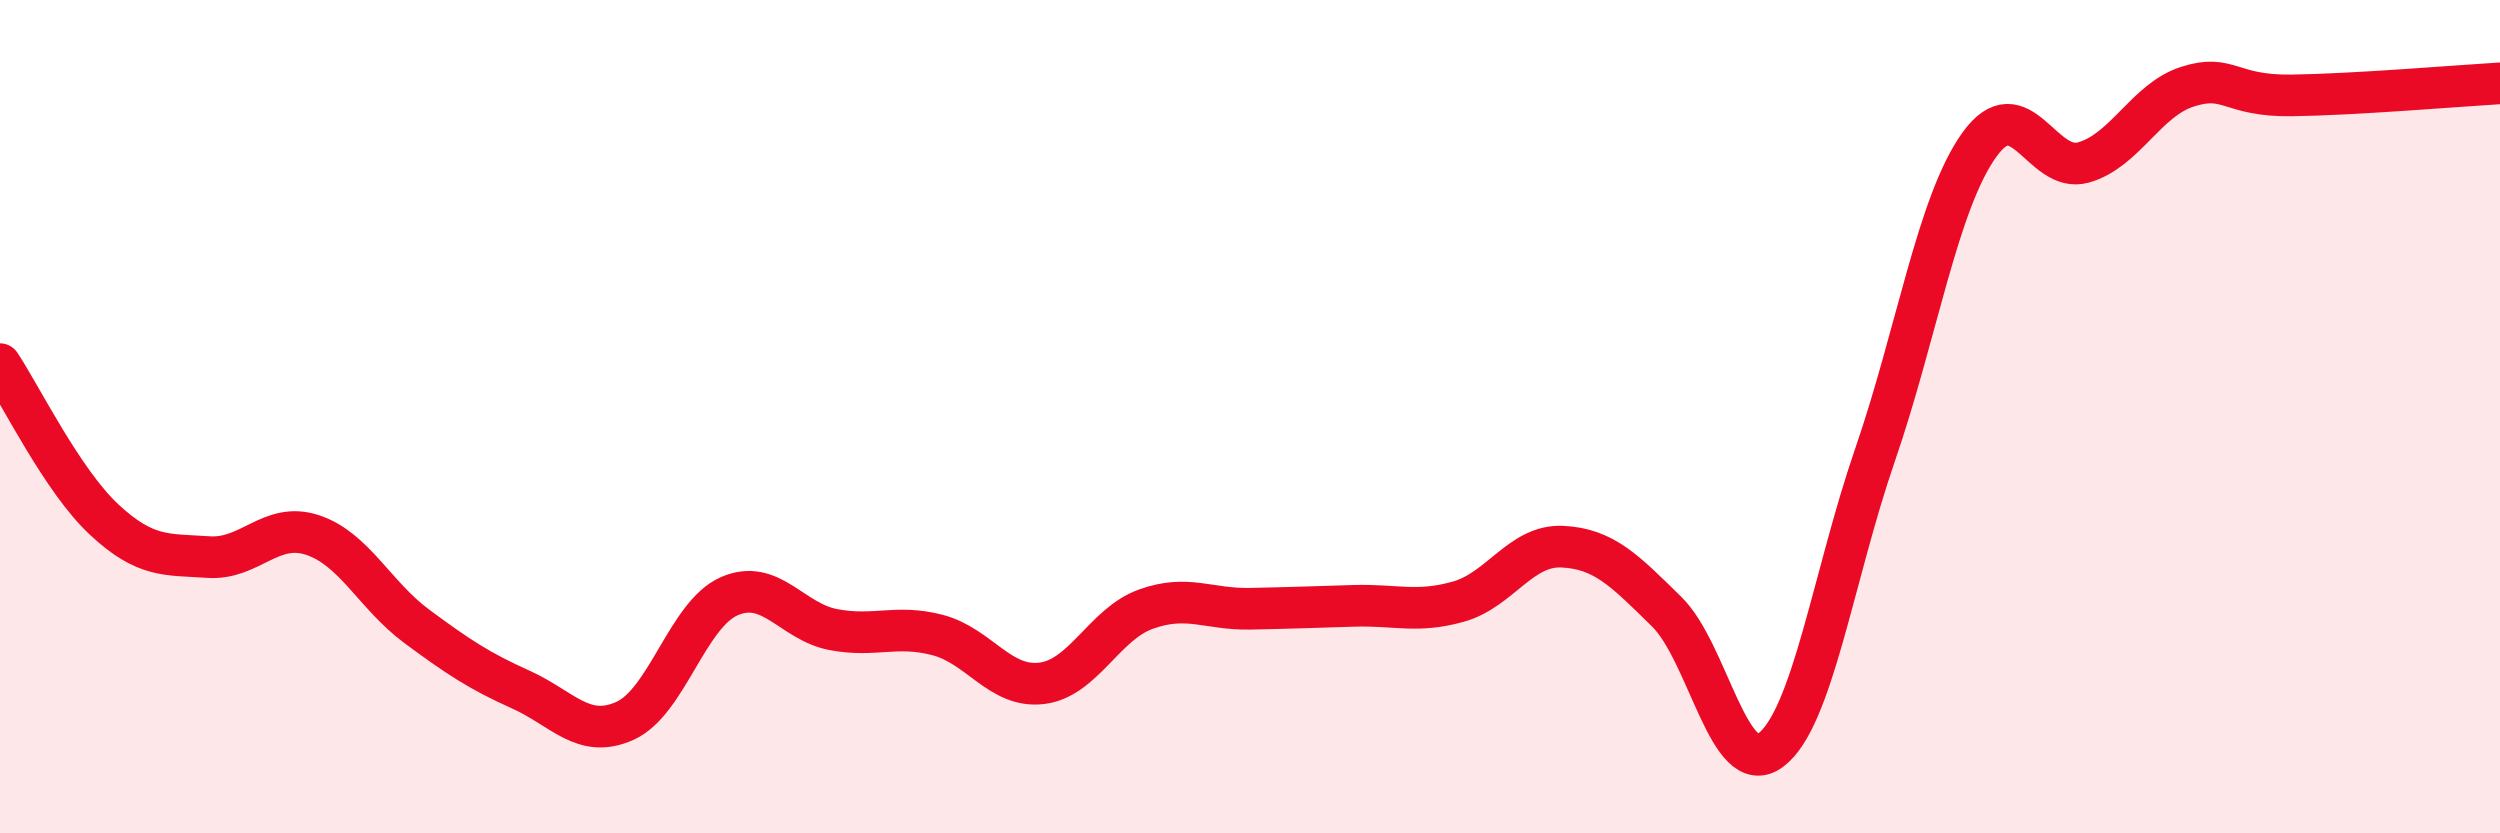
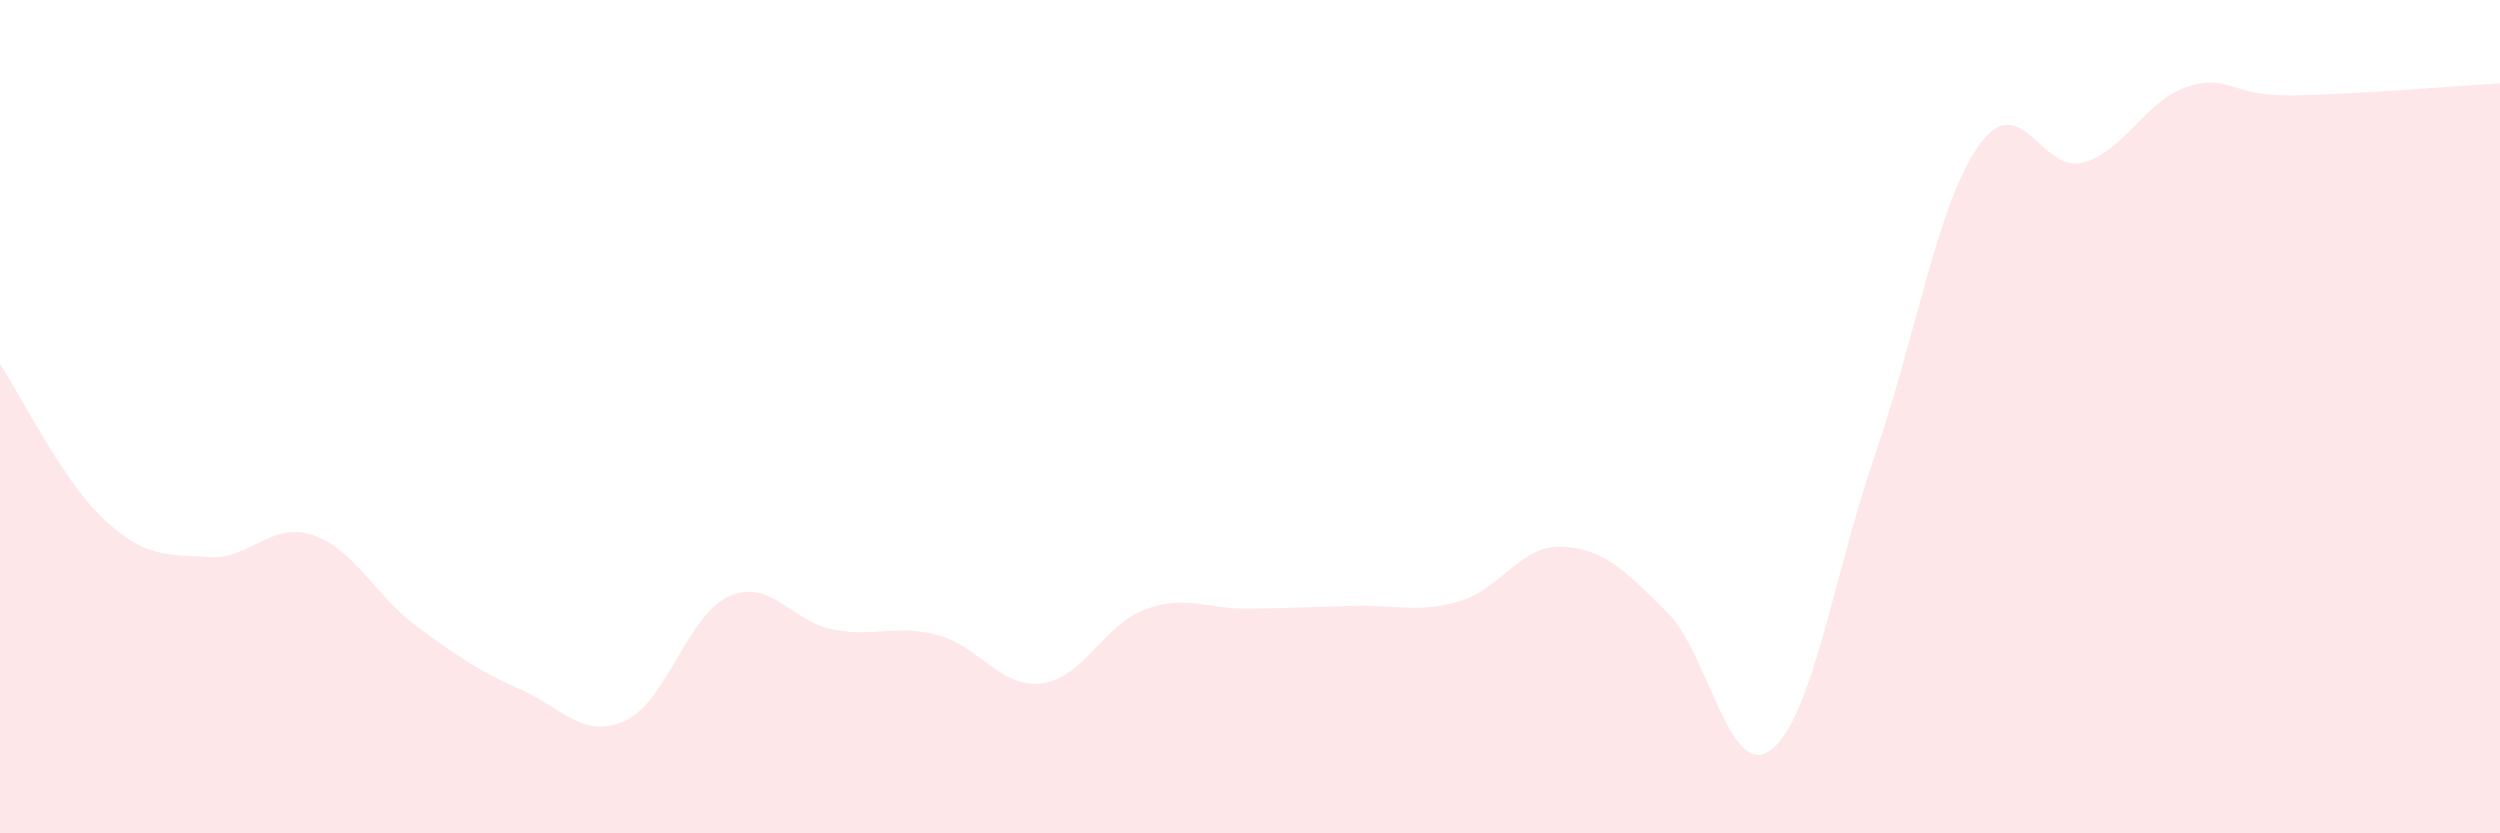
<svg xmlns="http://www.w3.org/2000/svg" width="60" height="20" viewBox="0 0 60 20">
  <path d="M 0,8.74 C 0.5,9.49 1.5,11.54 2.5,12.47 C 3.5,13.4 4,13.3 5,13.37 C 6,13.44 6.5,12.51 7.5,12.84 C 8.5,13.17 9,14.29 10,15.03 C 11,15.77 11.5,16.1 12.5,16.55 C 13.5,17 14,17.75 15,17.3 C 16,16.85 16.5,14.75 17.5,14.31 C 18.5,13.87 19,14.92 20,15.11 C 21,15.3 21.5,14.98 22.5,15.24 C 23.5,15.5 24,16.52 25,16.4 C 26,16.28 26.5,14.98 27.5,14.62 C 28.5,14.26 29,14.63 30,14.61 C 31,14.59 31.5,14.57 32.5,14.54 C 33.5,14.51 34,14.72 35,14.44 C 36,14.16 36.5,13.07 37.5,13.12 C 38.5,13.17 39,13.7 40,14.68 C 41,15.66 41.5,18.75 42.5,18 C 43.5,17.25 44,13.82 45,10.92 C 46,8.02 46.5,4.88 47.5,3.48 C 48.5,2.08 49,4.18 50,3.9 C 51,3.62 51.5,2.4 52.5,2.08 C 53.5,1.76 53.5,2.31 55,2.29 C 56.5,2.27 59,2.06 60,2L60 20L0 20Z" fill="#EB0A25" opacity="0.1" stroke-linecap="round" stroke-linejoin="round" />
-   <path d="M 0,8.74 C 0.5,9.49 1.5,11.54 2.5,12.47 C 3.5,13.4 4,13.3 5,13.37 C 6,13.44 6.5,12.51 7.5,12.84 C 8.5,13.17 9,14.29 10,15.03 C 11,15.77 11.5,16.1 12.5,16.55 C 13.5,17 14,17.75 15,17.3 C 16,16.85 16.5,14.75 17.5,14.31 C 18.5,13.87 19,14.92 20,15.11 C 21,15.3 21.5,14.98 22.5,15.24 C 23.5,15.5 24,16.52 25,16.4 C 26,16.28 26.5,14.98 27.5,14.62 C 28.5,14.26 29,14.63 30,14.61 C 31,14.59 31.5,14.57 32.5,14.54 C 33.5,14.51 34,14.72 35,14.44 C 36,14.16 36.5,13.07 37.5,13.12 C 38.5,13.17 39,13.7 40,14.68 C 41,15.66 41.5,18.75 42.5,18 C 43.5,17.25 44,13.82 45,10.92 C 46,8.02 46.5,4.88 47.5,3.48 C 48.5,2.08 49,4.18 50,3.9 C 51,3.62 51.5,2.4 52.5,2.08 C 53.5,1.76 53.5,2.31 55,2.29 C 56.5,2.27 59,2.06 60,2" stroke="#EB0A25" stroke-width="1" fill="none" stroke-linecap="round" stroke-linejoin="round" />
</svg>